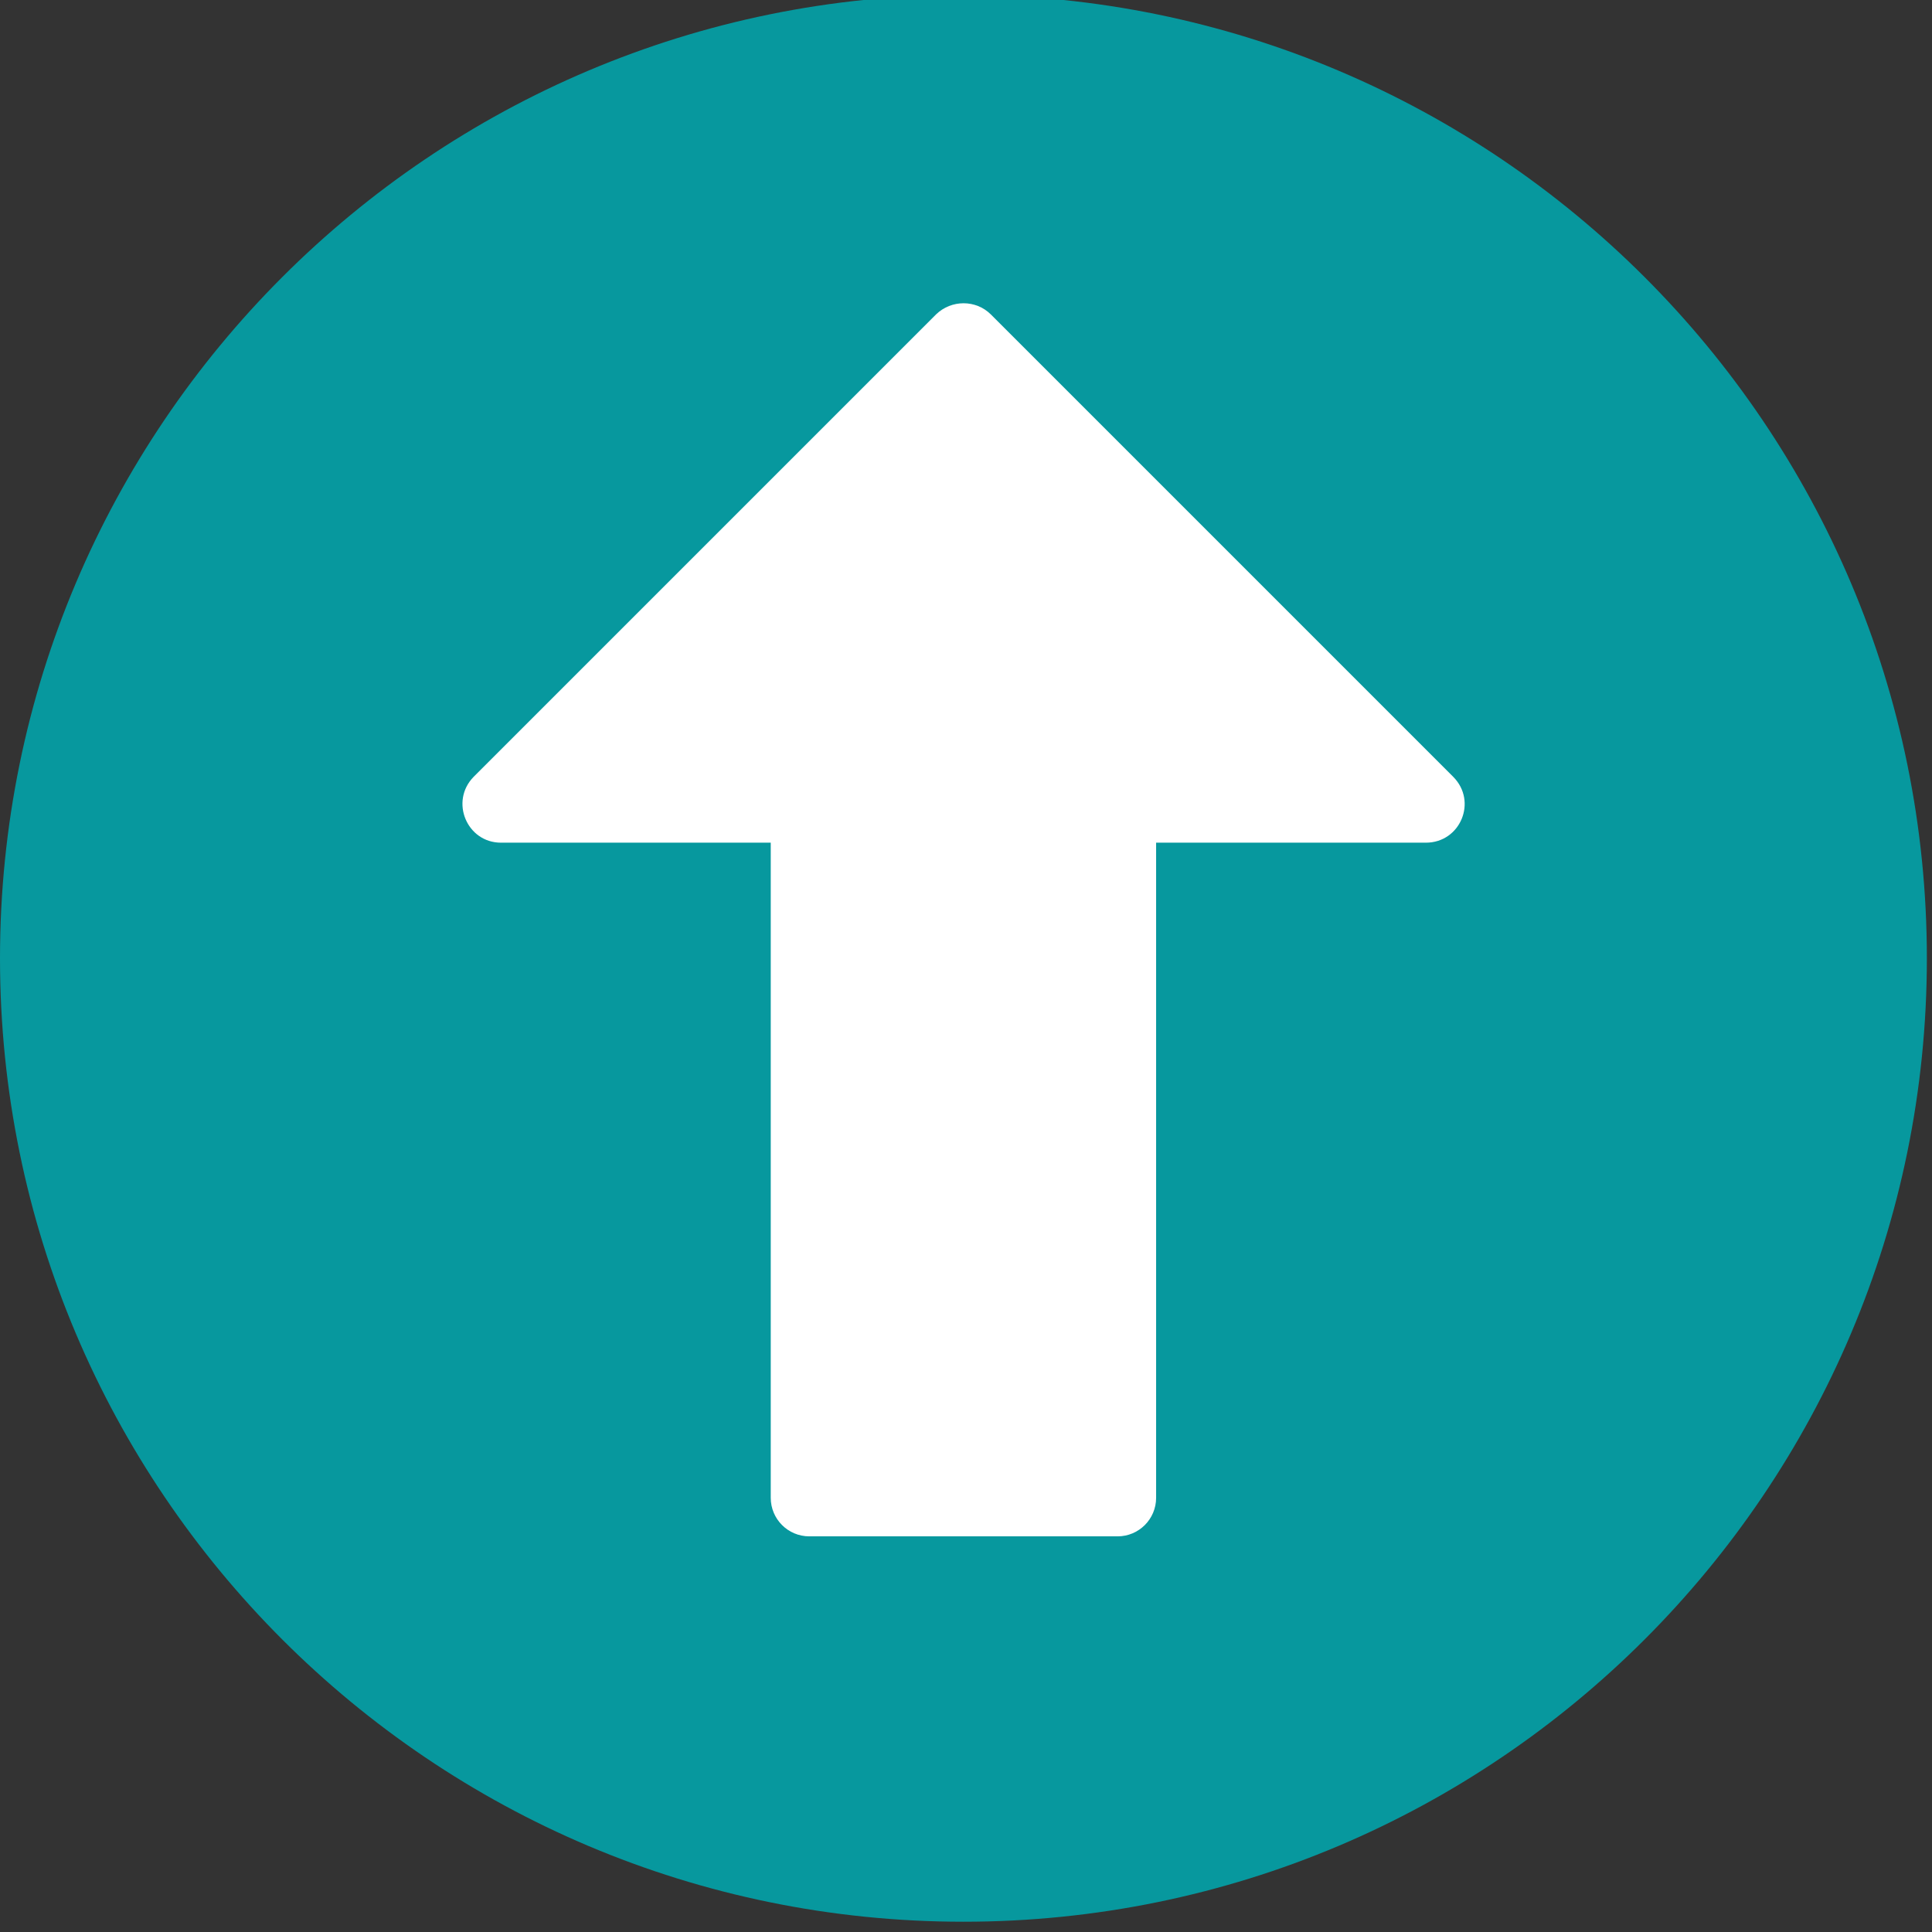
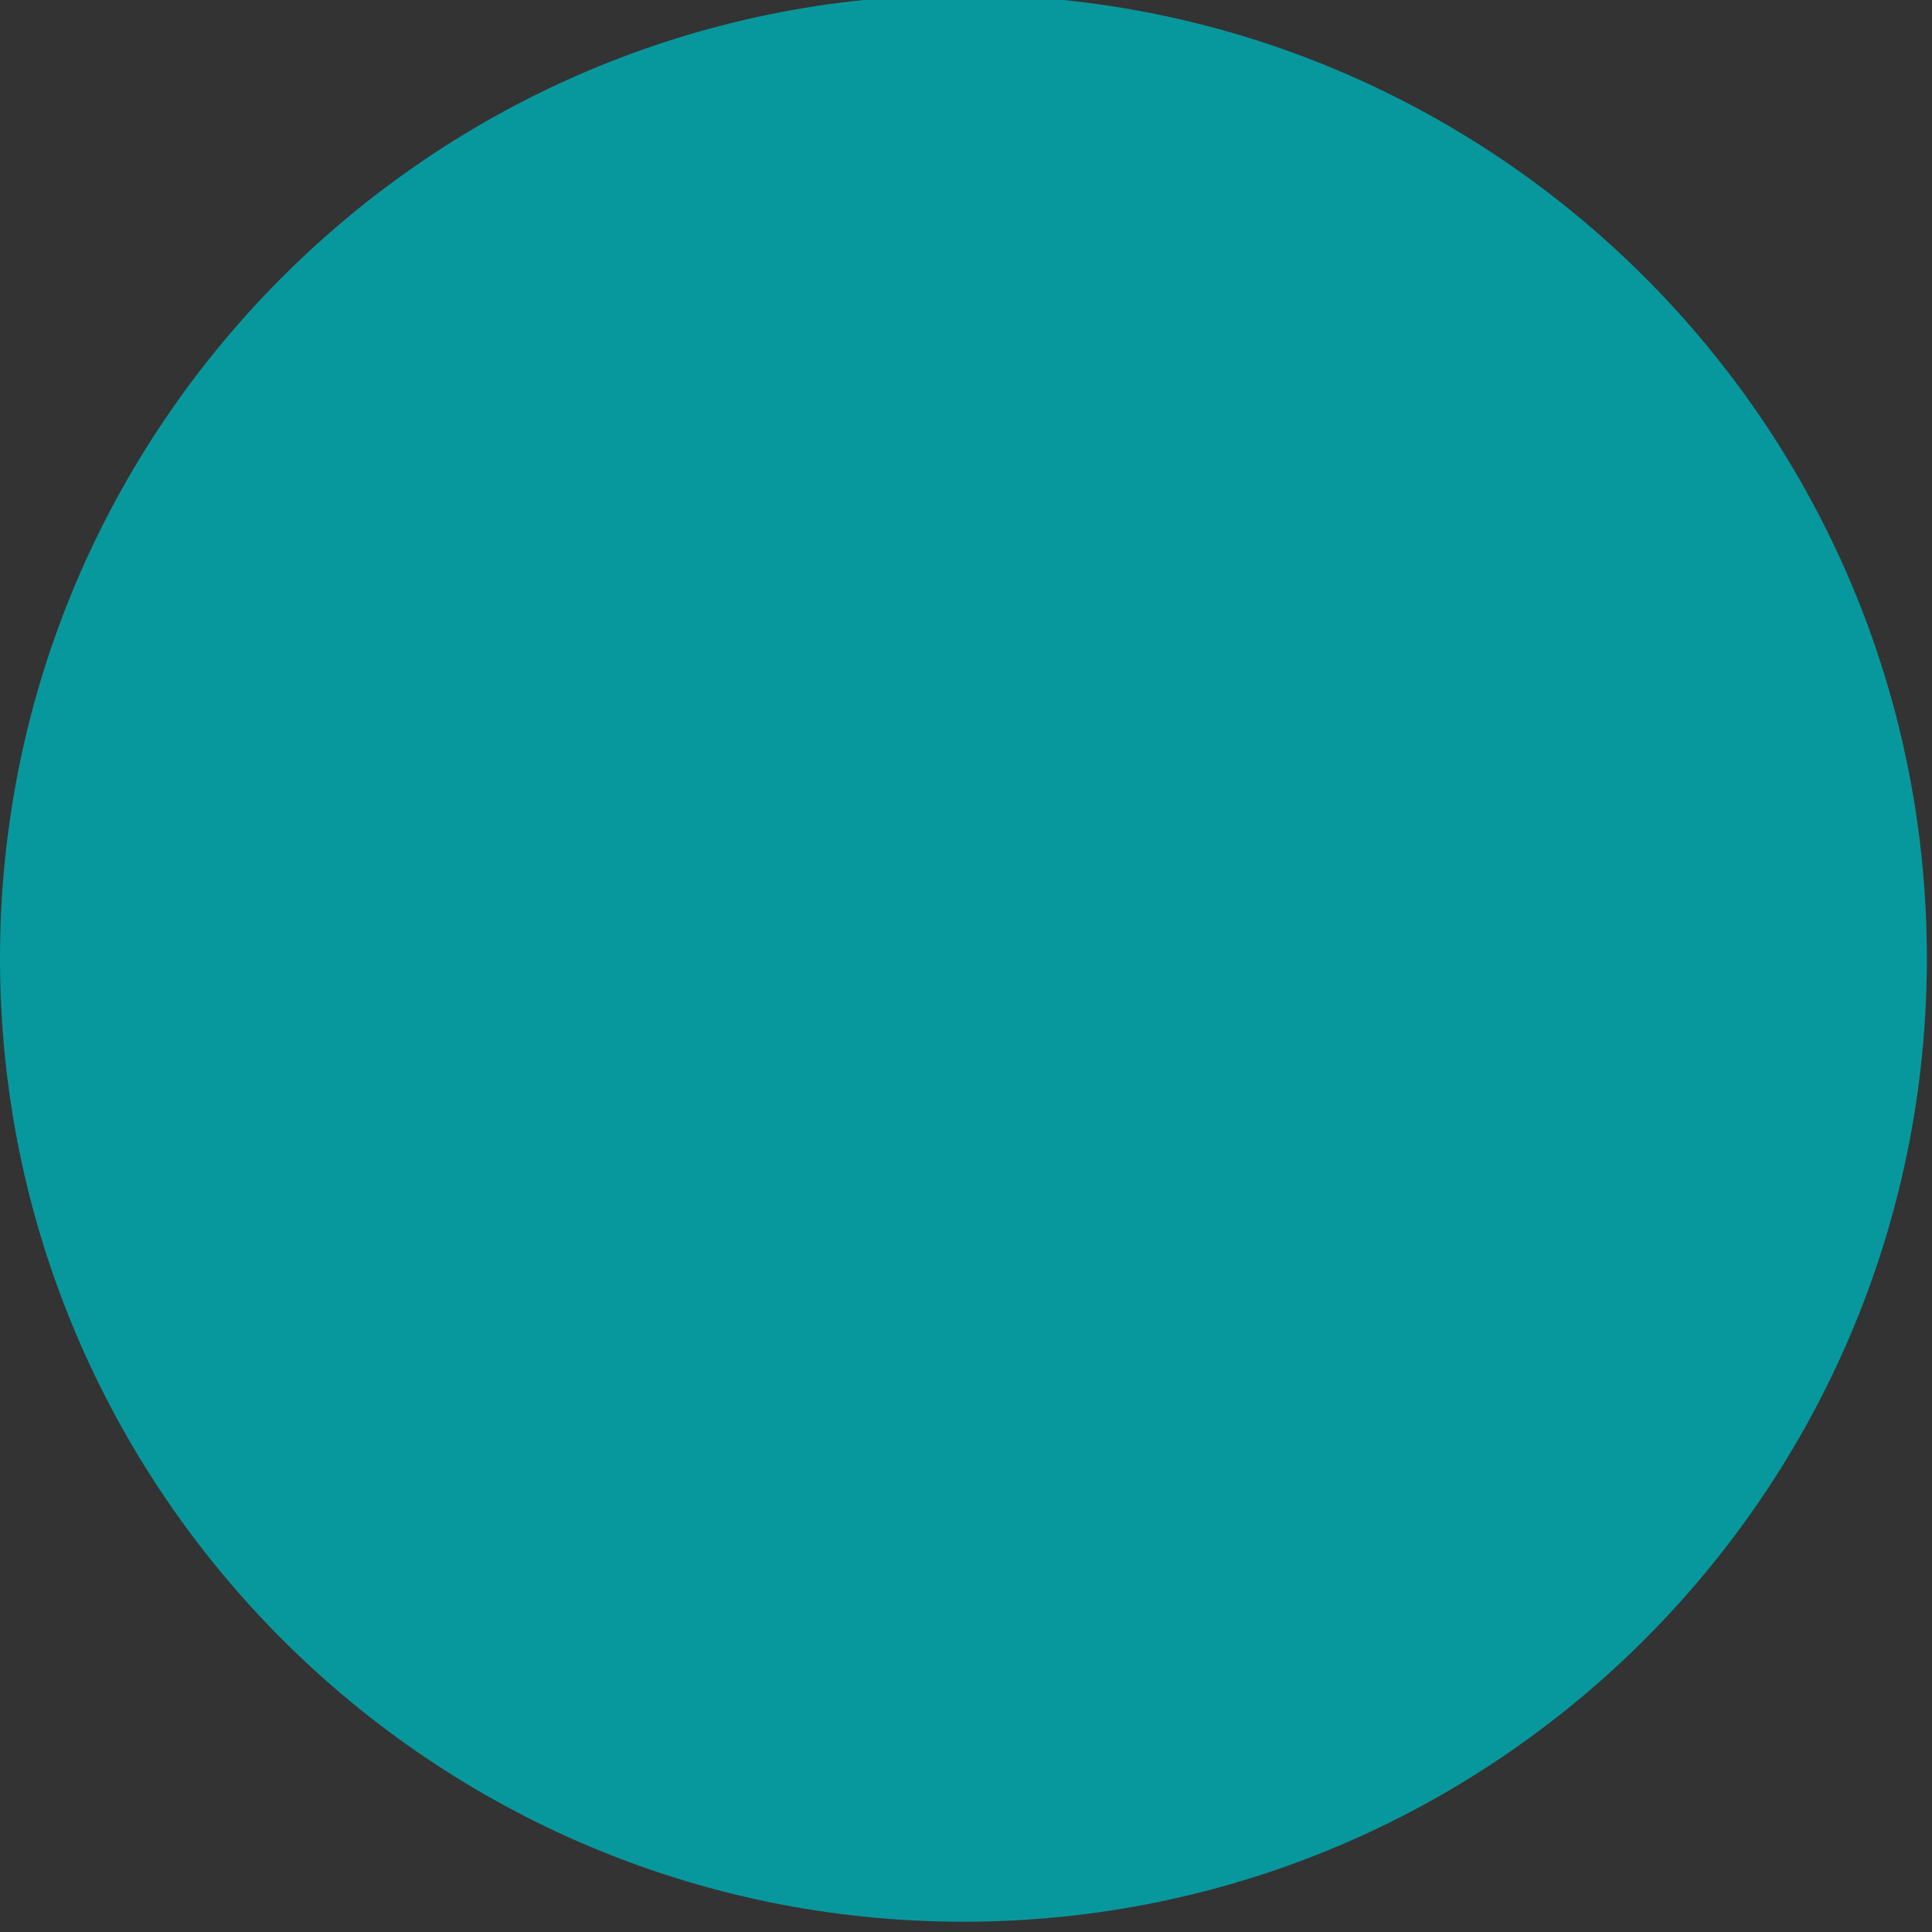
<svg xmlns="http://www.w3.org/2000/svg" fill="#000000" height="18.8" preserveAspectRatio="xMidYMid meet" version="1" viewBox="0.0 0.3 18.8 18.8" width="18.8" zoomAndPan="magnify">
  <rect x="0.0" y="0.3" width="18.8" height="18.8" fill="#333333" stroke="none" />
  <g>
    <g id="change1_1">
      <path d="M 18.75 9.625 C 18.75 14.801 14.551 19 9.375 19 C 4.199 19 0 14.801 0 9.625 C 0 4.449 4.199 0.25 9.375 0.25 C 14.551 0.25 18.75 4.449 18.75 9.625 Z M 18.75 9.625" fill="#07989e" />
    </g>
    <g id="change2_1">
-       <path d="M 9.109 3.359 L 4.609 7.859 C 4.375 8.098 4.543 8.5 4.875 8.5 L 7.5 8.5 L 7.5 14.875 C 7.5 15.082 7.668 15.25 7.875 15.25 L 10.875 15.25 C 11.082 15.25 11.25 15.082 11.25 14.875 L 11.25 8.5 L 13.875 8.5 C 14.211 8.5 14.379 8.098 14.141 7.859 L 9.641 3.359 C 9.496 3.215 9.258 3.215 9.109 3.359 Z M 9.109 3.359" fill="#ffffff" />
-     </g>
+       </g>
  </g>
</svg>